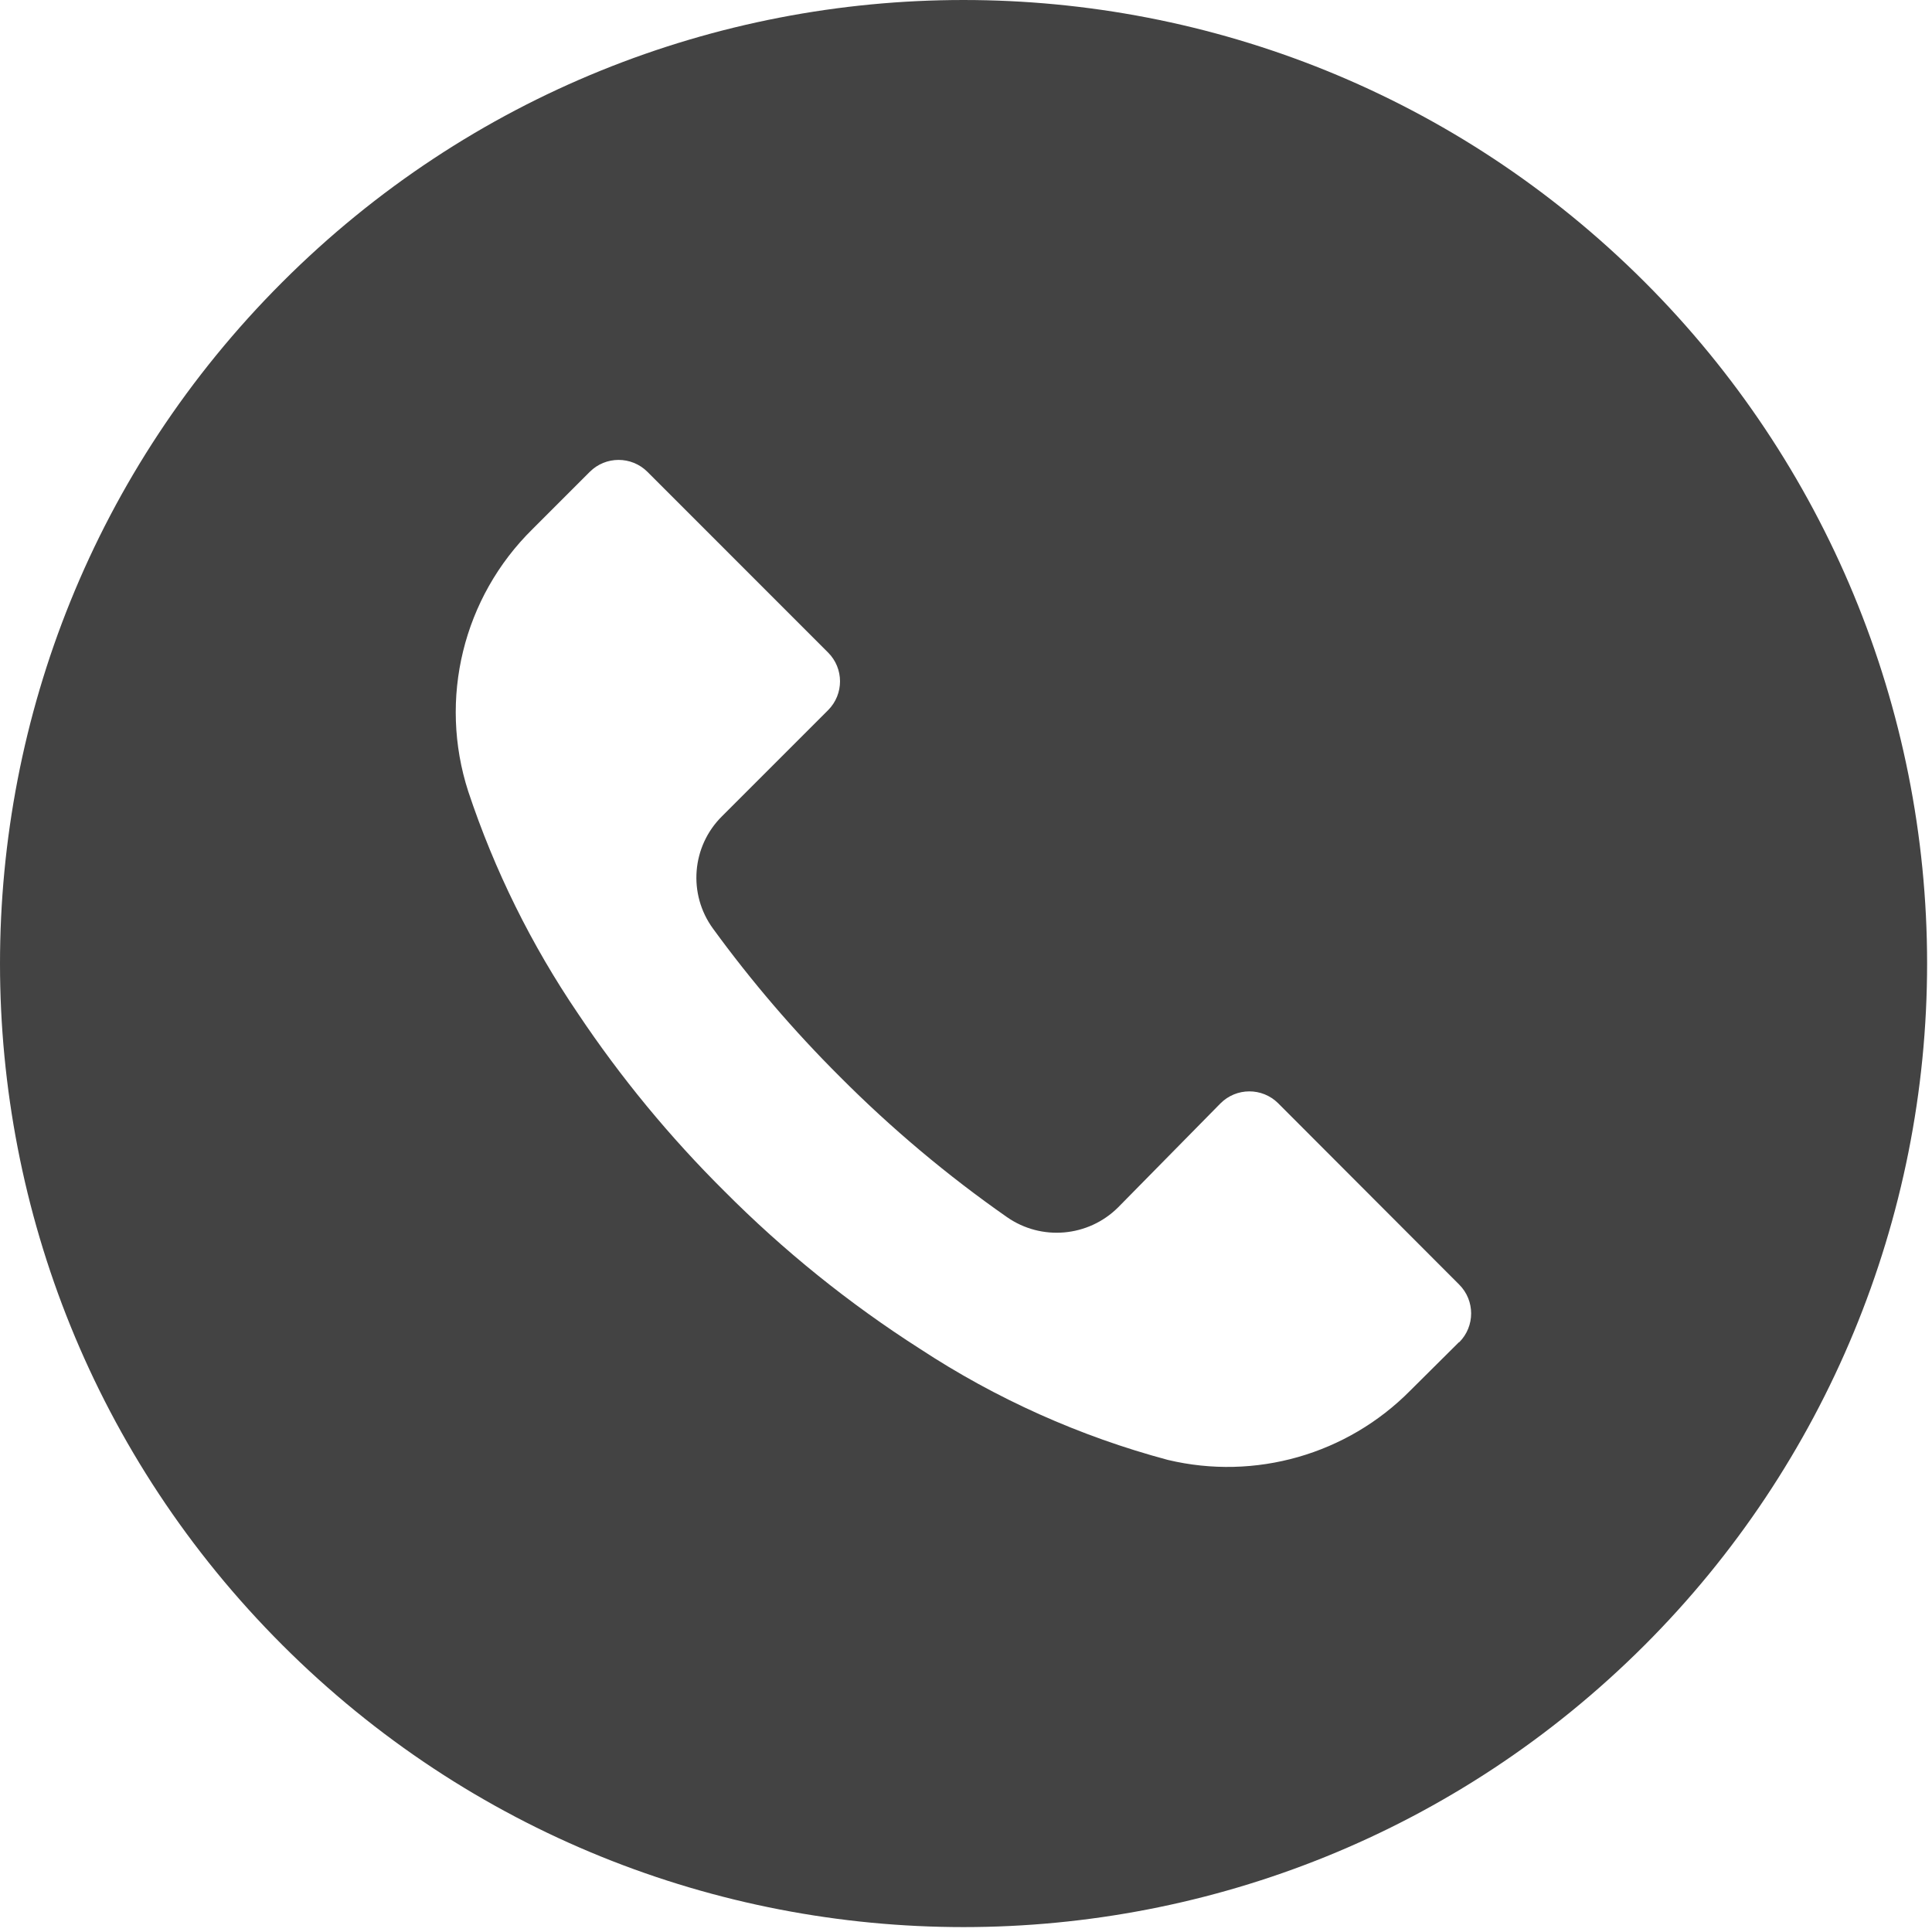
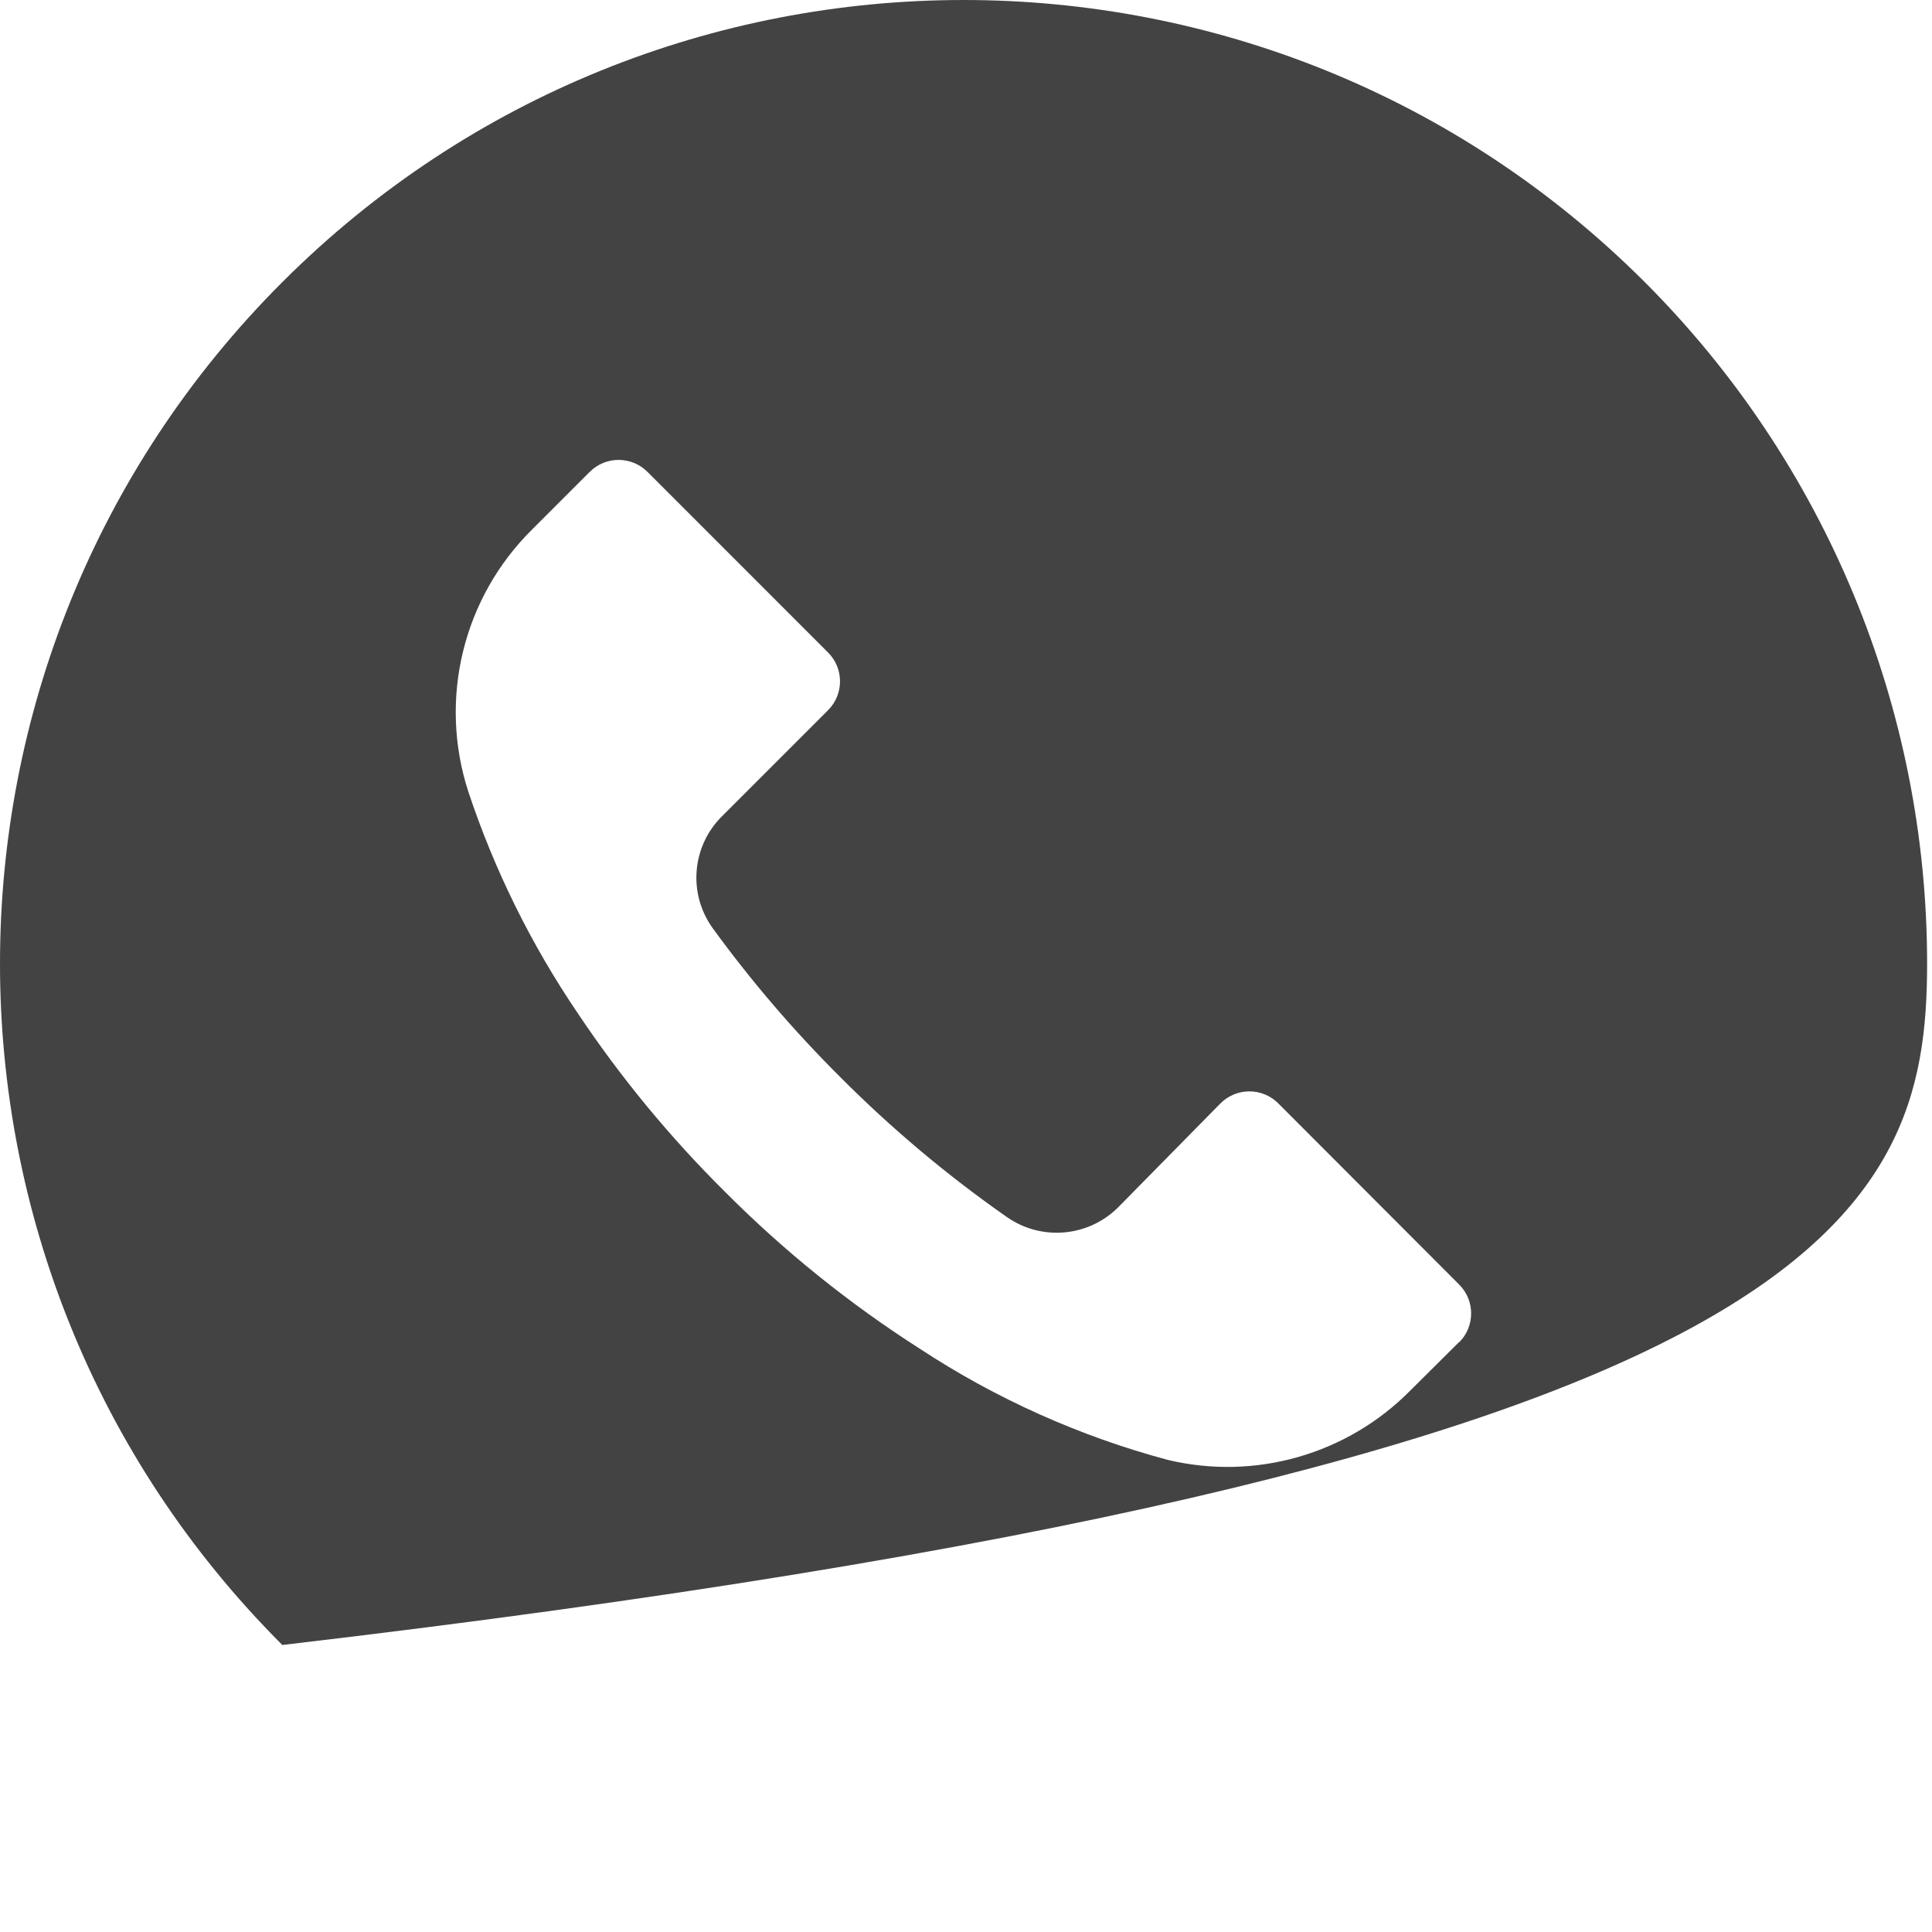
<svg xmlns="http://www.w3.org/2000/svg" width="45" height="45" viewBox="0 0 45 45" fill="none">
-   <path d="M38.31 6.571C29.544 -2.192 15.334 -2.19 6.571 6.576C-2.192 15.342 -2.19 29.552 6.576 38.315C15.342 47.078 29.552 47.076 38.315 38.31C42.523 34.1 44.887 28.391 44.886 22.438C44.885 16.486 42.519 10.779 38.31 6.571ZM33.989 31.263C33.988 31.264 33.987 31.265 33.986 31.266V31.258L32.849 32.388C31.378 33.877 29.236 34.49 27.201 34.004C25.15 33.455 23.2 32.581 21.425 31.415C19.777 30.362 18.249 29.13 16.869 27.742C15.6 26.482 14.46 25.099 13.466 23.613C12.378 22.013 11.517 20.271 10.907 18.436C10.208 16.279 10.787 13.914 12.403 12.324L13.735 10.992C14.105 10.62 14.707 10.619 15.079 10.989C15.079 10.99 15.081 10.991 15.082 10.992L19.286 15.197C19.658 15.567 19.659 16.168 19.289 16.54C19.288 16.541 19.287 16.542 19.286 16.543L16.817 19.012C16.109 19.712 16.02 20.826 16.608 21.63C17.501 22.856 18.489 24.009 19.563 25.079C20.76 26.282 22.062 27.376 23.453 28.348C24.256 28.909 25.346 28.814 26.041 28.124L28.427 25.7C28.798 25.328 29.399 25.327 29.771 25.697C29.772 25.698 29.773 25.699 29.774 25.7L33.986 29.919C34.358 30.289 34.359 30.891 33.989 31.263Z" fill="#434343" />
+   <path d="M38.31 6.571C29.544 -2.192 15.334 -2.19 6.571 6.576C-2.192 15.342 -2.19 29.552 6.576 38.315C42.523 34.1 44.887 28.391 44.886 22.438C44.885 16.486 42.519 10.779 38.31 6.571ZM33.989 31.263C33.988 31.264 33.987 31.265 33.986 31.266V31.258L32.849 32.388C31.378 33.877 29.236 34.49 27.201 34.004C25.15 33.455 23.2 32.581 21.425 31.415C19.777 30.362 18.249 29.13 16.869 27.742C15.6 26.482 14.46 25.099 13.466 23.613C12.378 22.013 11.517 20.271 10.907 18.436C10.208 16.279 10.787 13.914 12.403 12.324L13.735 10.992C14.105 10.62 14.707 10.619 15.079 10.989C15.079 10.99 15.081 10.991 15.082 10.992L19.286 15.197C19.658 15.567 19.659 16.168 19.289 16.54C19.288 16.541 19.287 16.542 19.286 16.543L16.817 19.012C16.109 19.712 16.02 20.826 16.608 21.63C17.501 22.856 18.489 24.009 19.563 25.079C20.76 26.282 22.062 27.376 23.453 28.348C24.256 28.909 25.346 28.814 26.041 28.124L28.427 25.7C28.798 25.328 29.399 25.327 29.771 25.697C29.772 25.698 29.773 25.699 29.774 25.7L33.986 29.919C34.358 30.289 34.359 30.891 33.989 31.263Z" fill="#434343" />
</svg>